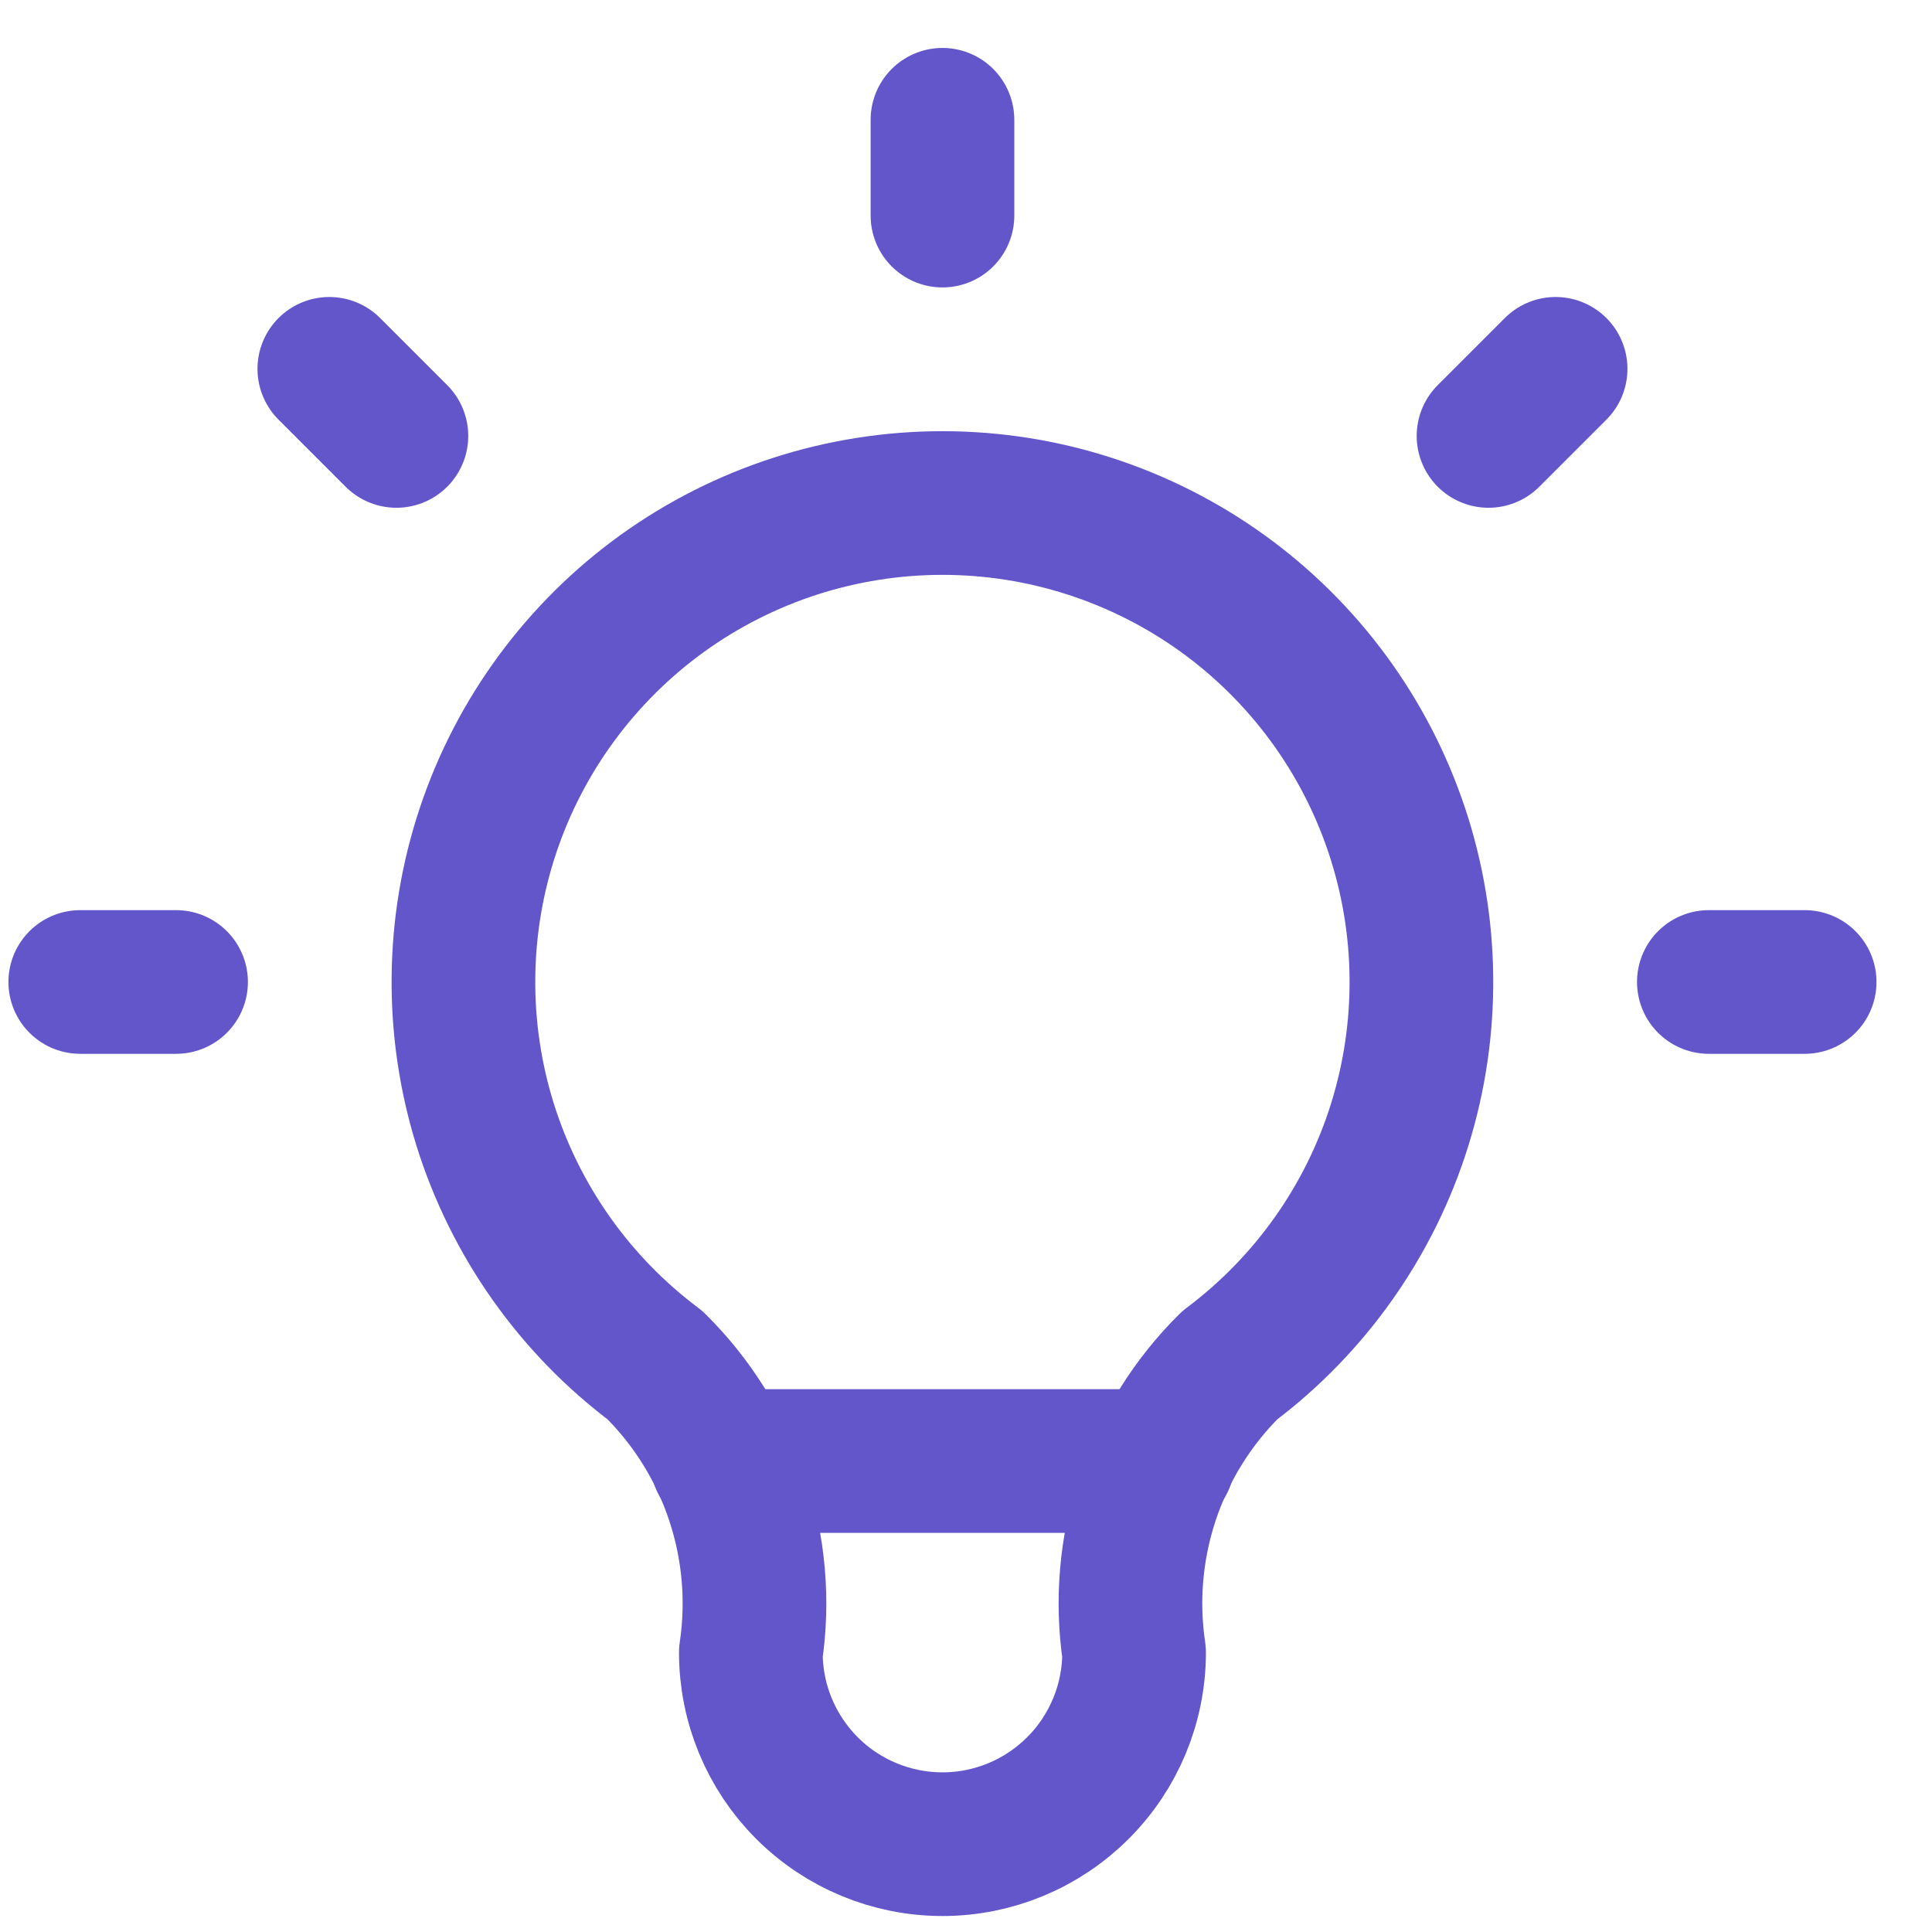
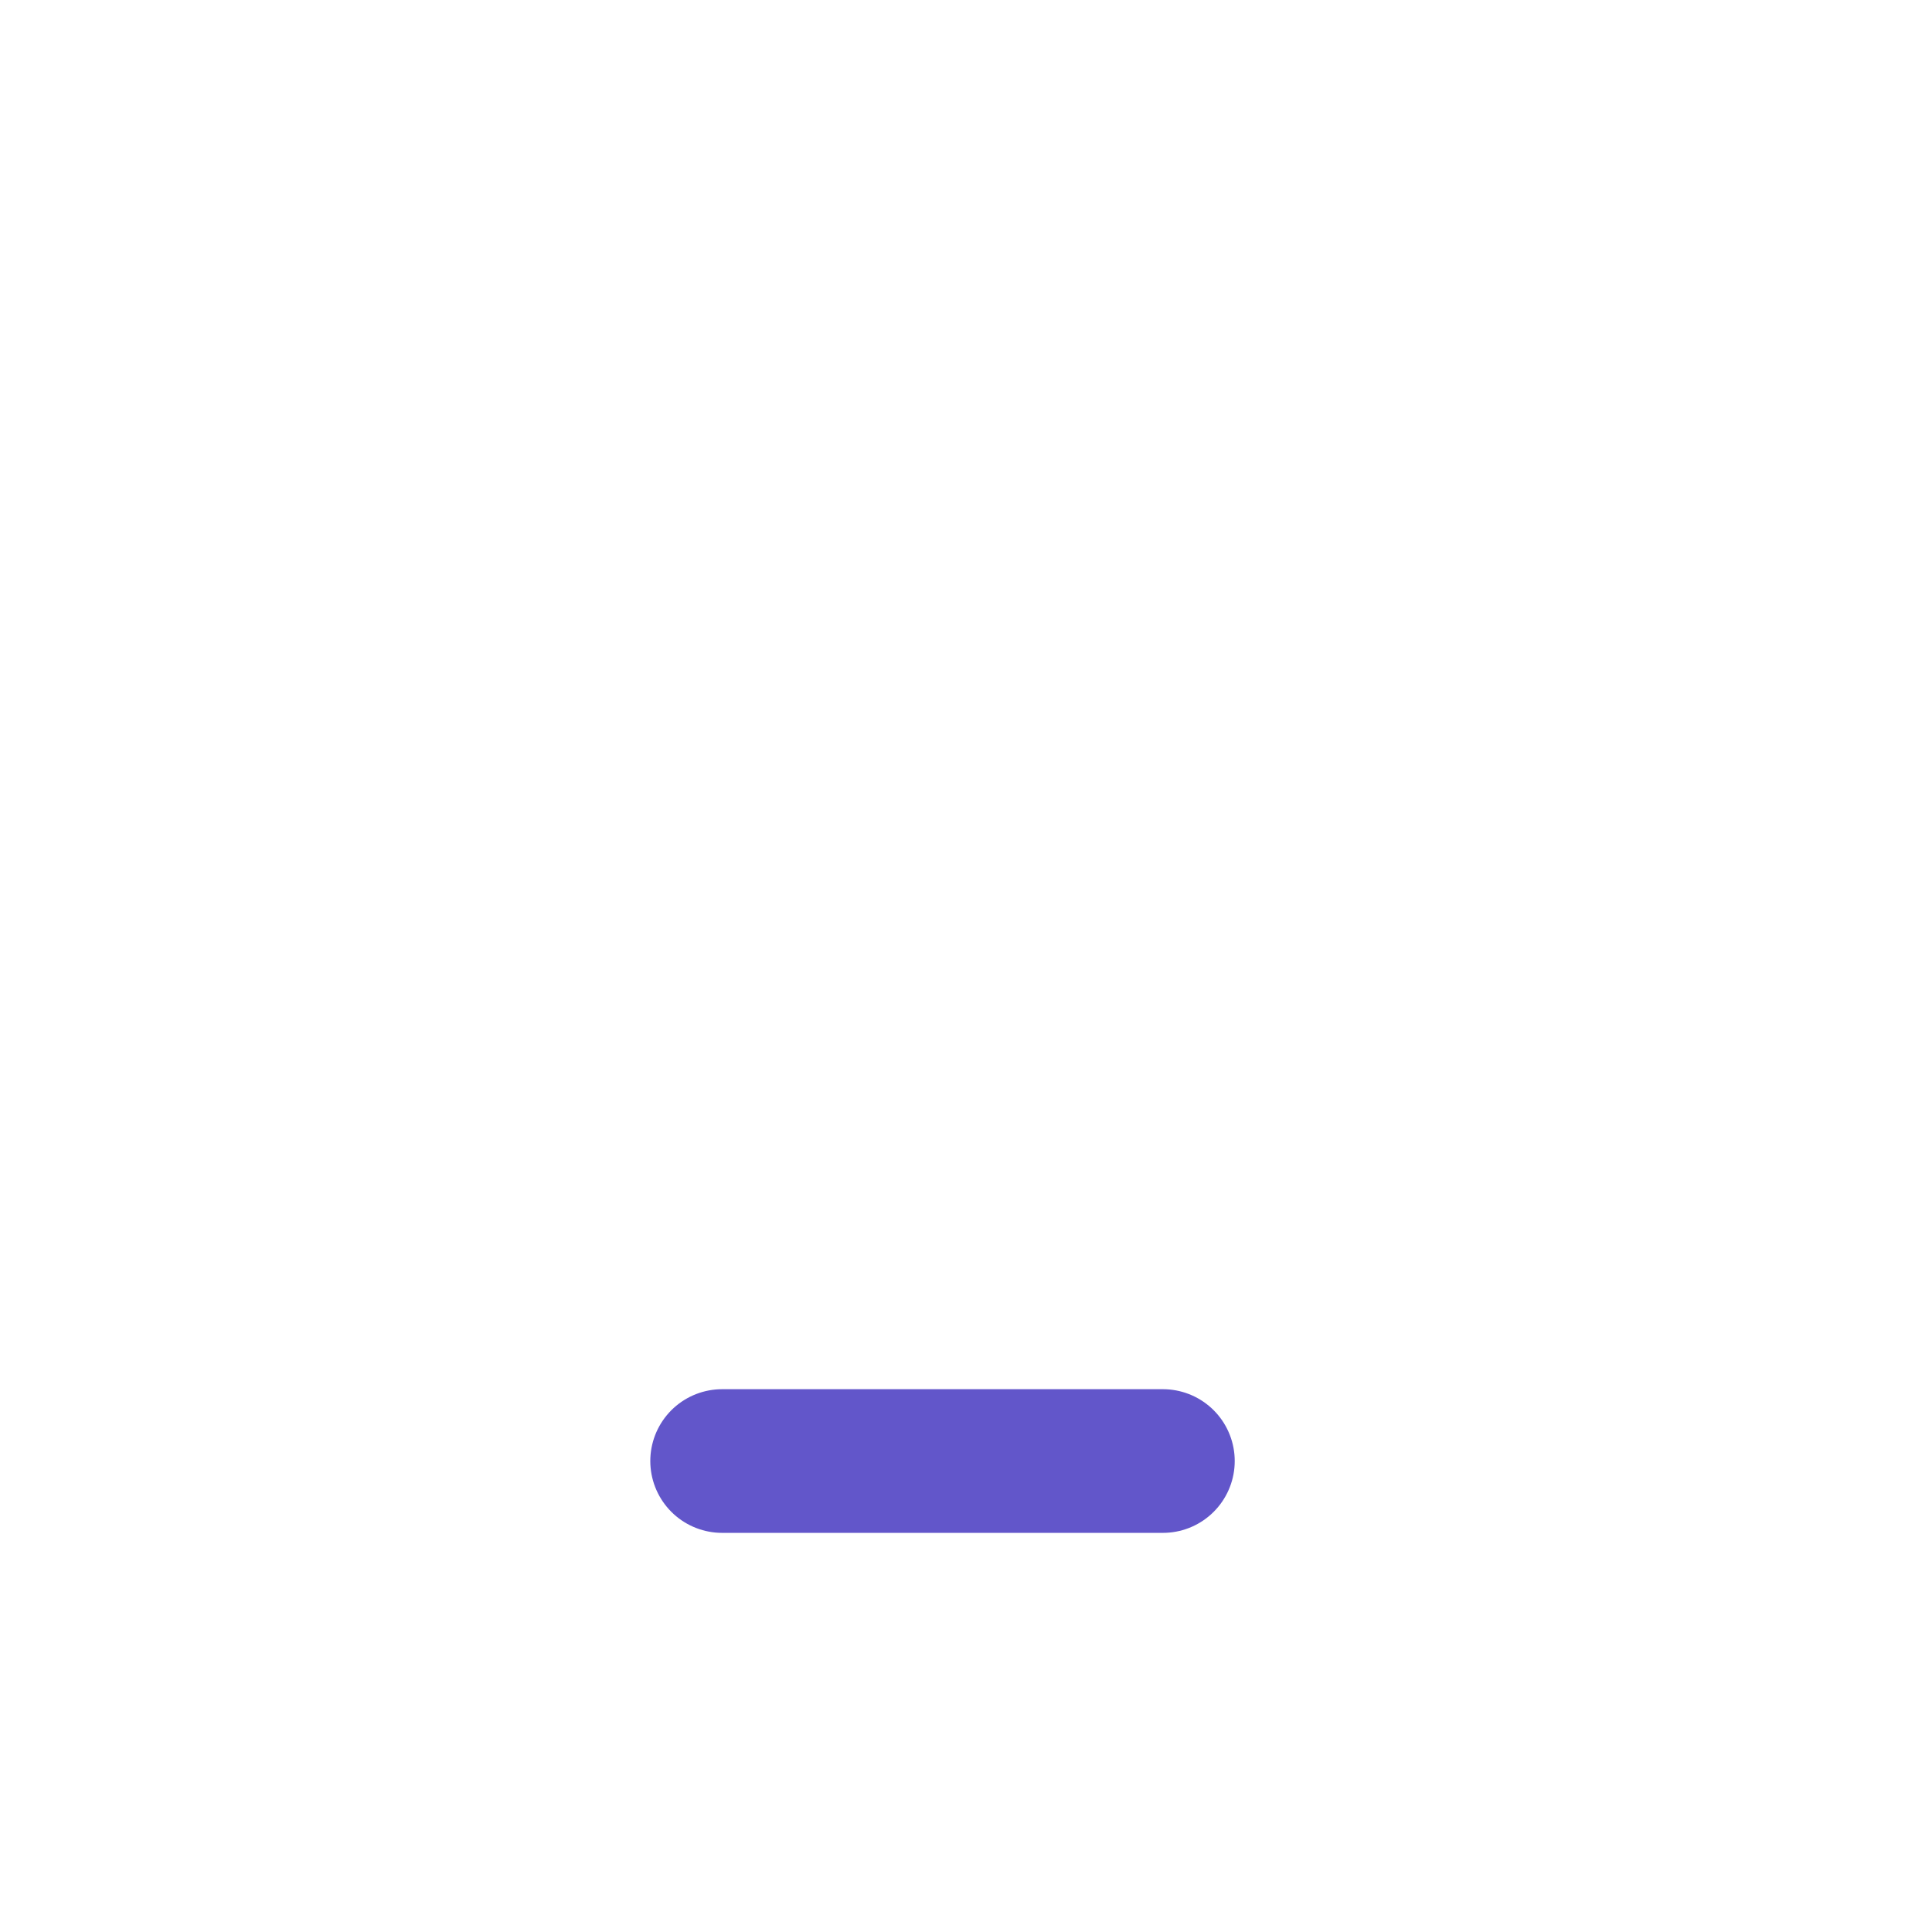
<svg xmlns="http://www.w3.org/2000/svg" width="22" height="22" viewBox="0 0 22 22" fill="none">
-   <path d="M0.914 11.182H2.005M10.732 1.364V2.455M19.459 11.182H20.55M3.75 4.2L4.514 4.964M17.714 4.2L16.95 4.964" stroke="#6256CA" stroke-width="1.636" stroke-linecap="round" stroke-linejoin="round" />
-   <path d="M7.459 15.546C6.543 14.859 5.867 13.901 5.525 12.809C5.184 11.716 5.195 10.543 5.557 9.457C5.919 8.371 6.614 7.427 7.542 6.757C8.471 6.088 9.587 5.728 10.732 5.728C11.877 5.728 12.992 6.088 13.921 6.757C14.85 7.427 15.544 8.371 15.906 9.457C16.268 10.543 16.279 11.716 15.938 12.809C15.597 13.901 14.92 14.859 14.004 15.546C13.578 15.967 13.258 16.483 13.068 17.052C12.879 17.62 12.826 18.226 12.914 18.818C12.914 19.397 12.684 19.952 12.274 20.361C11.865 20.77 11.31 21 10.732 21C10.153 21 9.598 20.77 9.189 20.361C8.78 19.952 8.55 19.397 8.55 18.818C8.638 18.226 8.585 17.62 8.395 17.052C8.206 16.483 7.885 15.967 7.459 15.546Z" stroke="#6256CA" stroke-width="1.636" stroke-linecap="round" stroke-linejoin="round" />
  <path d="M8.223 16.637H13.242" stroke="#6256CA" stroke-width="1.636" stroke-linecap="round" stroke-linejoin="round" />
</svg>